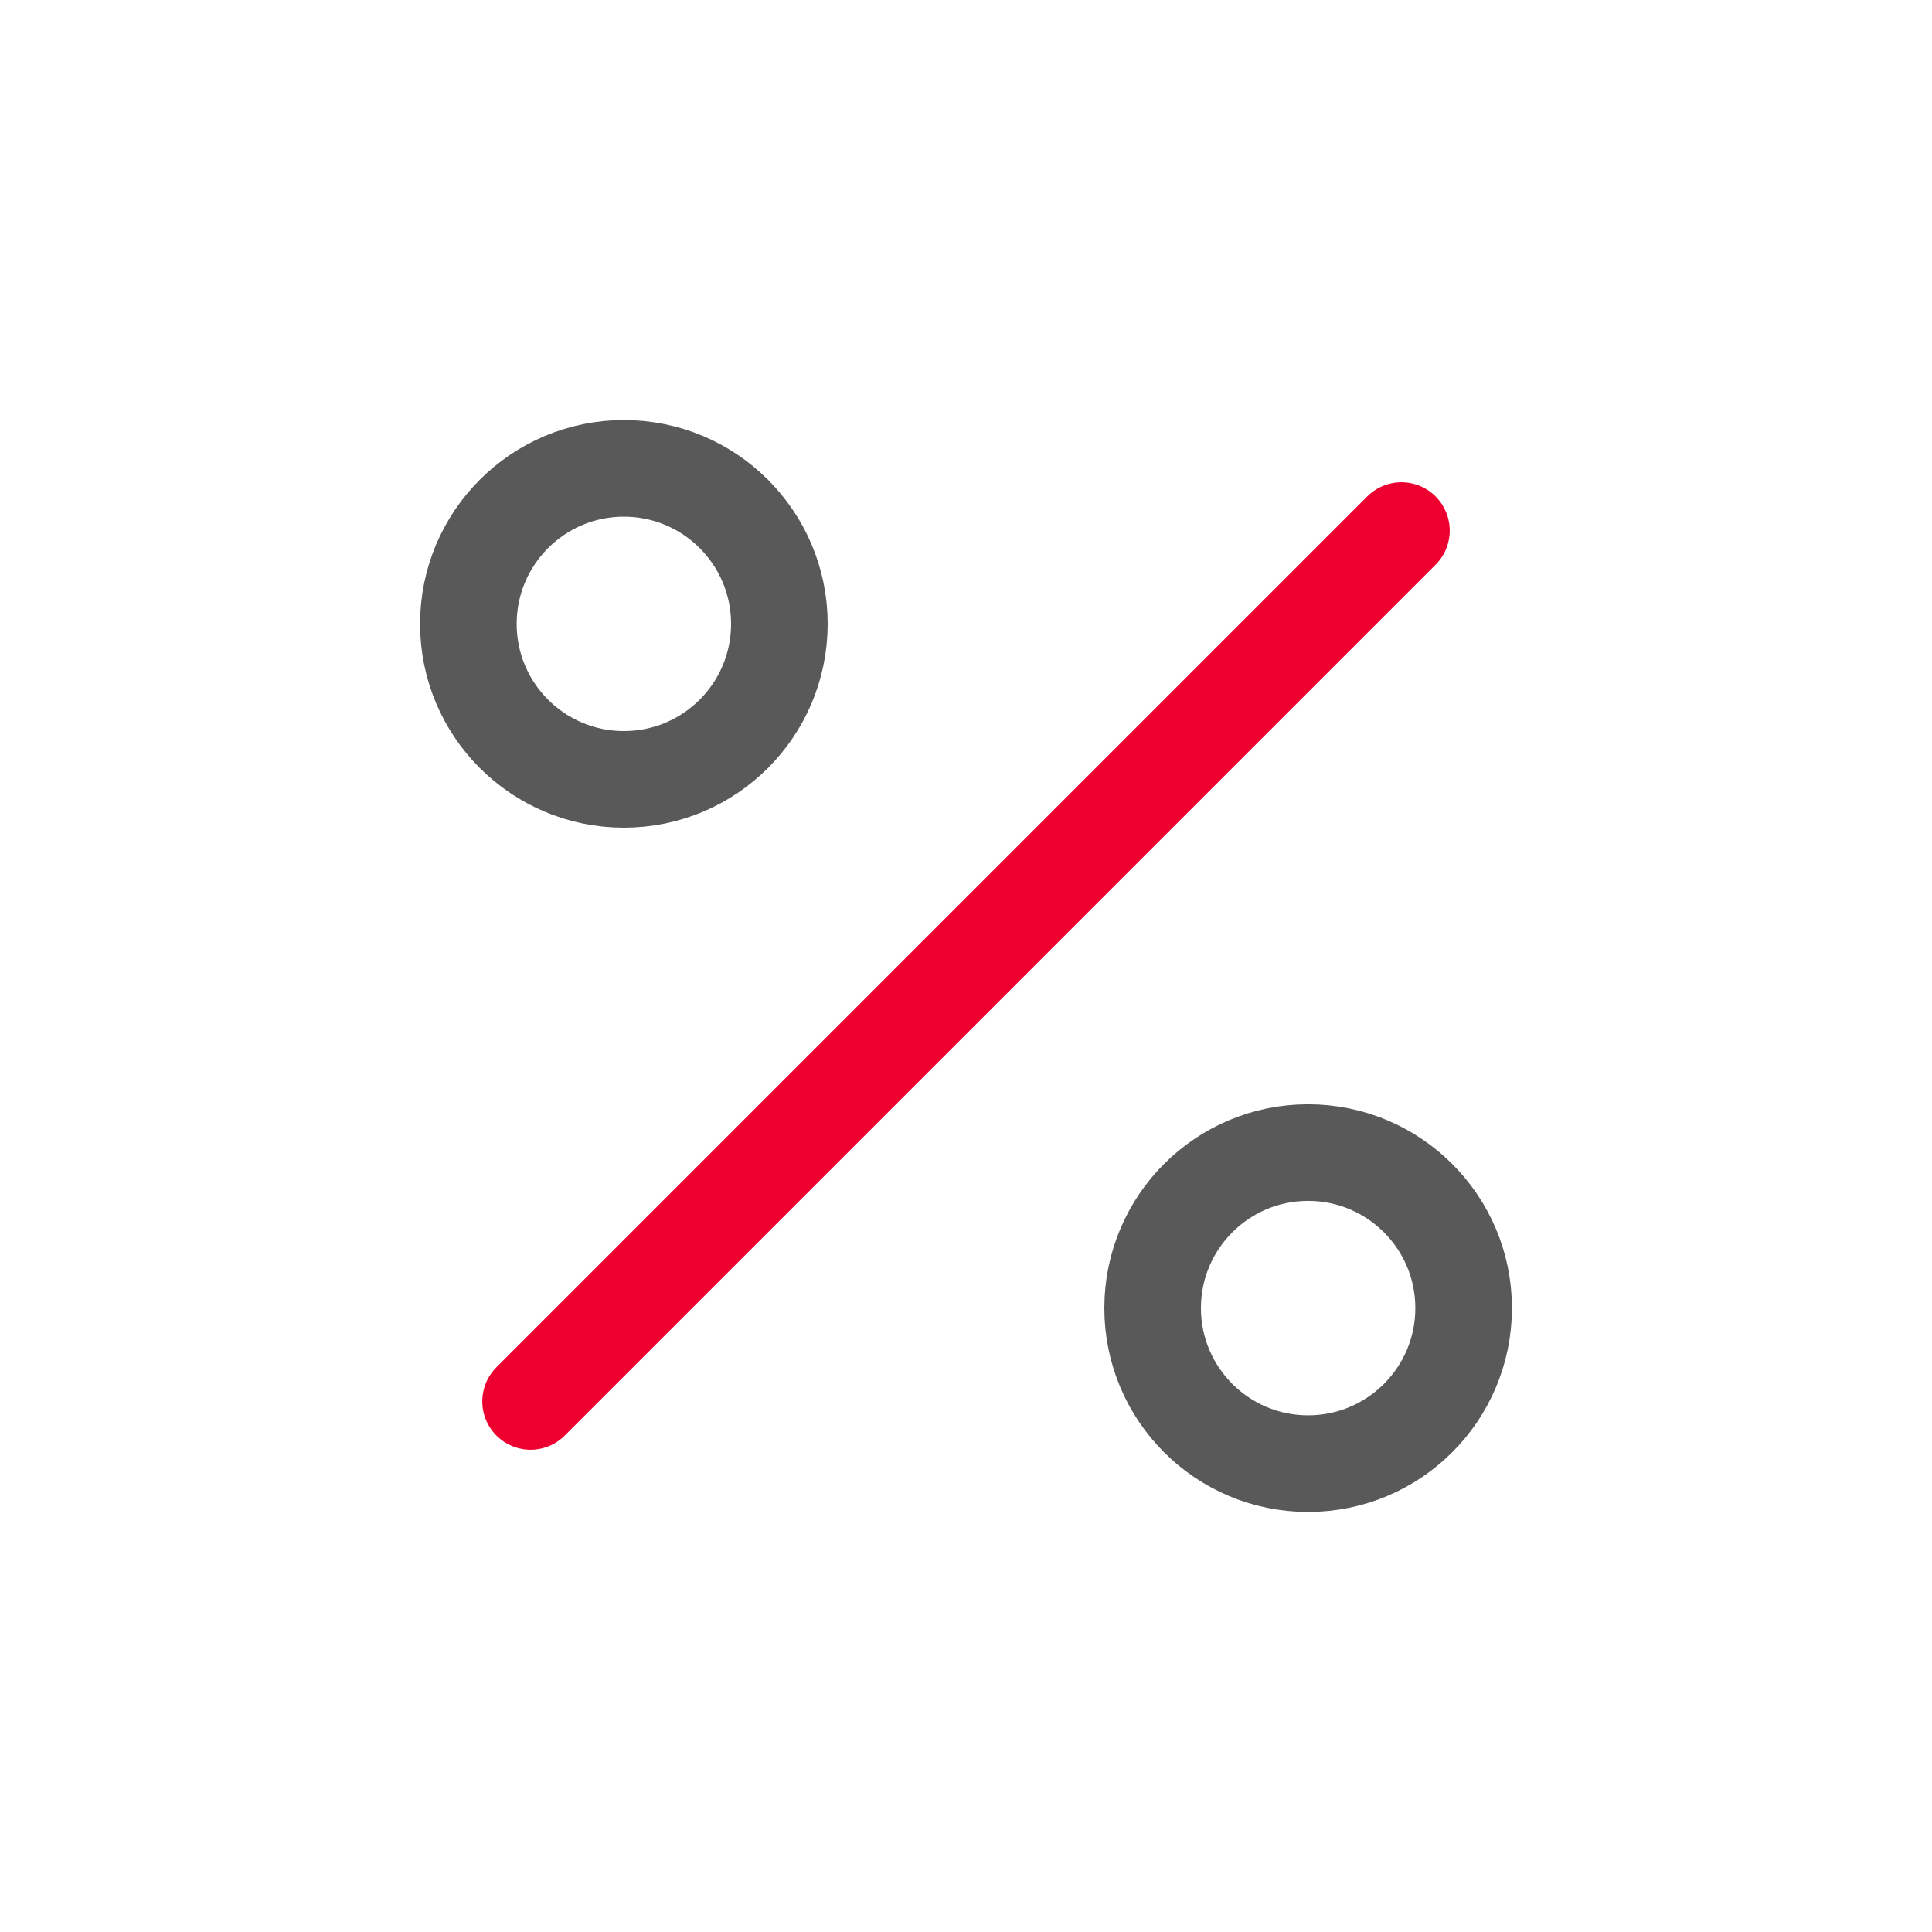
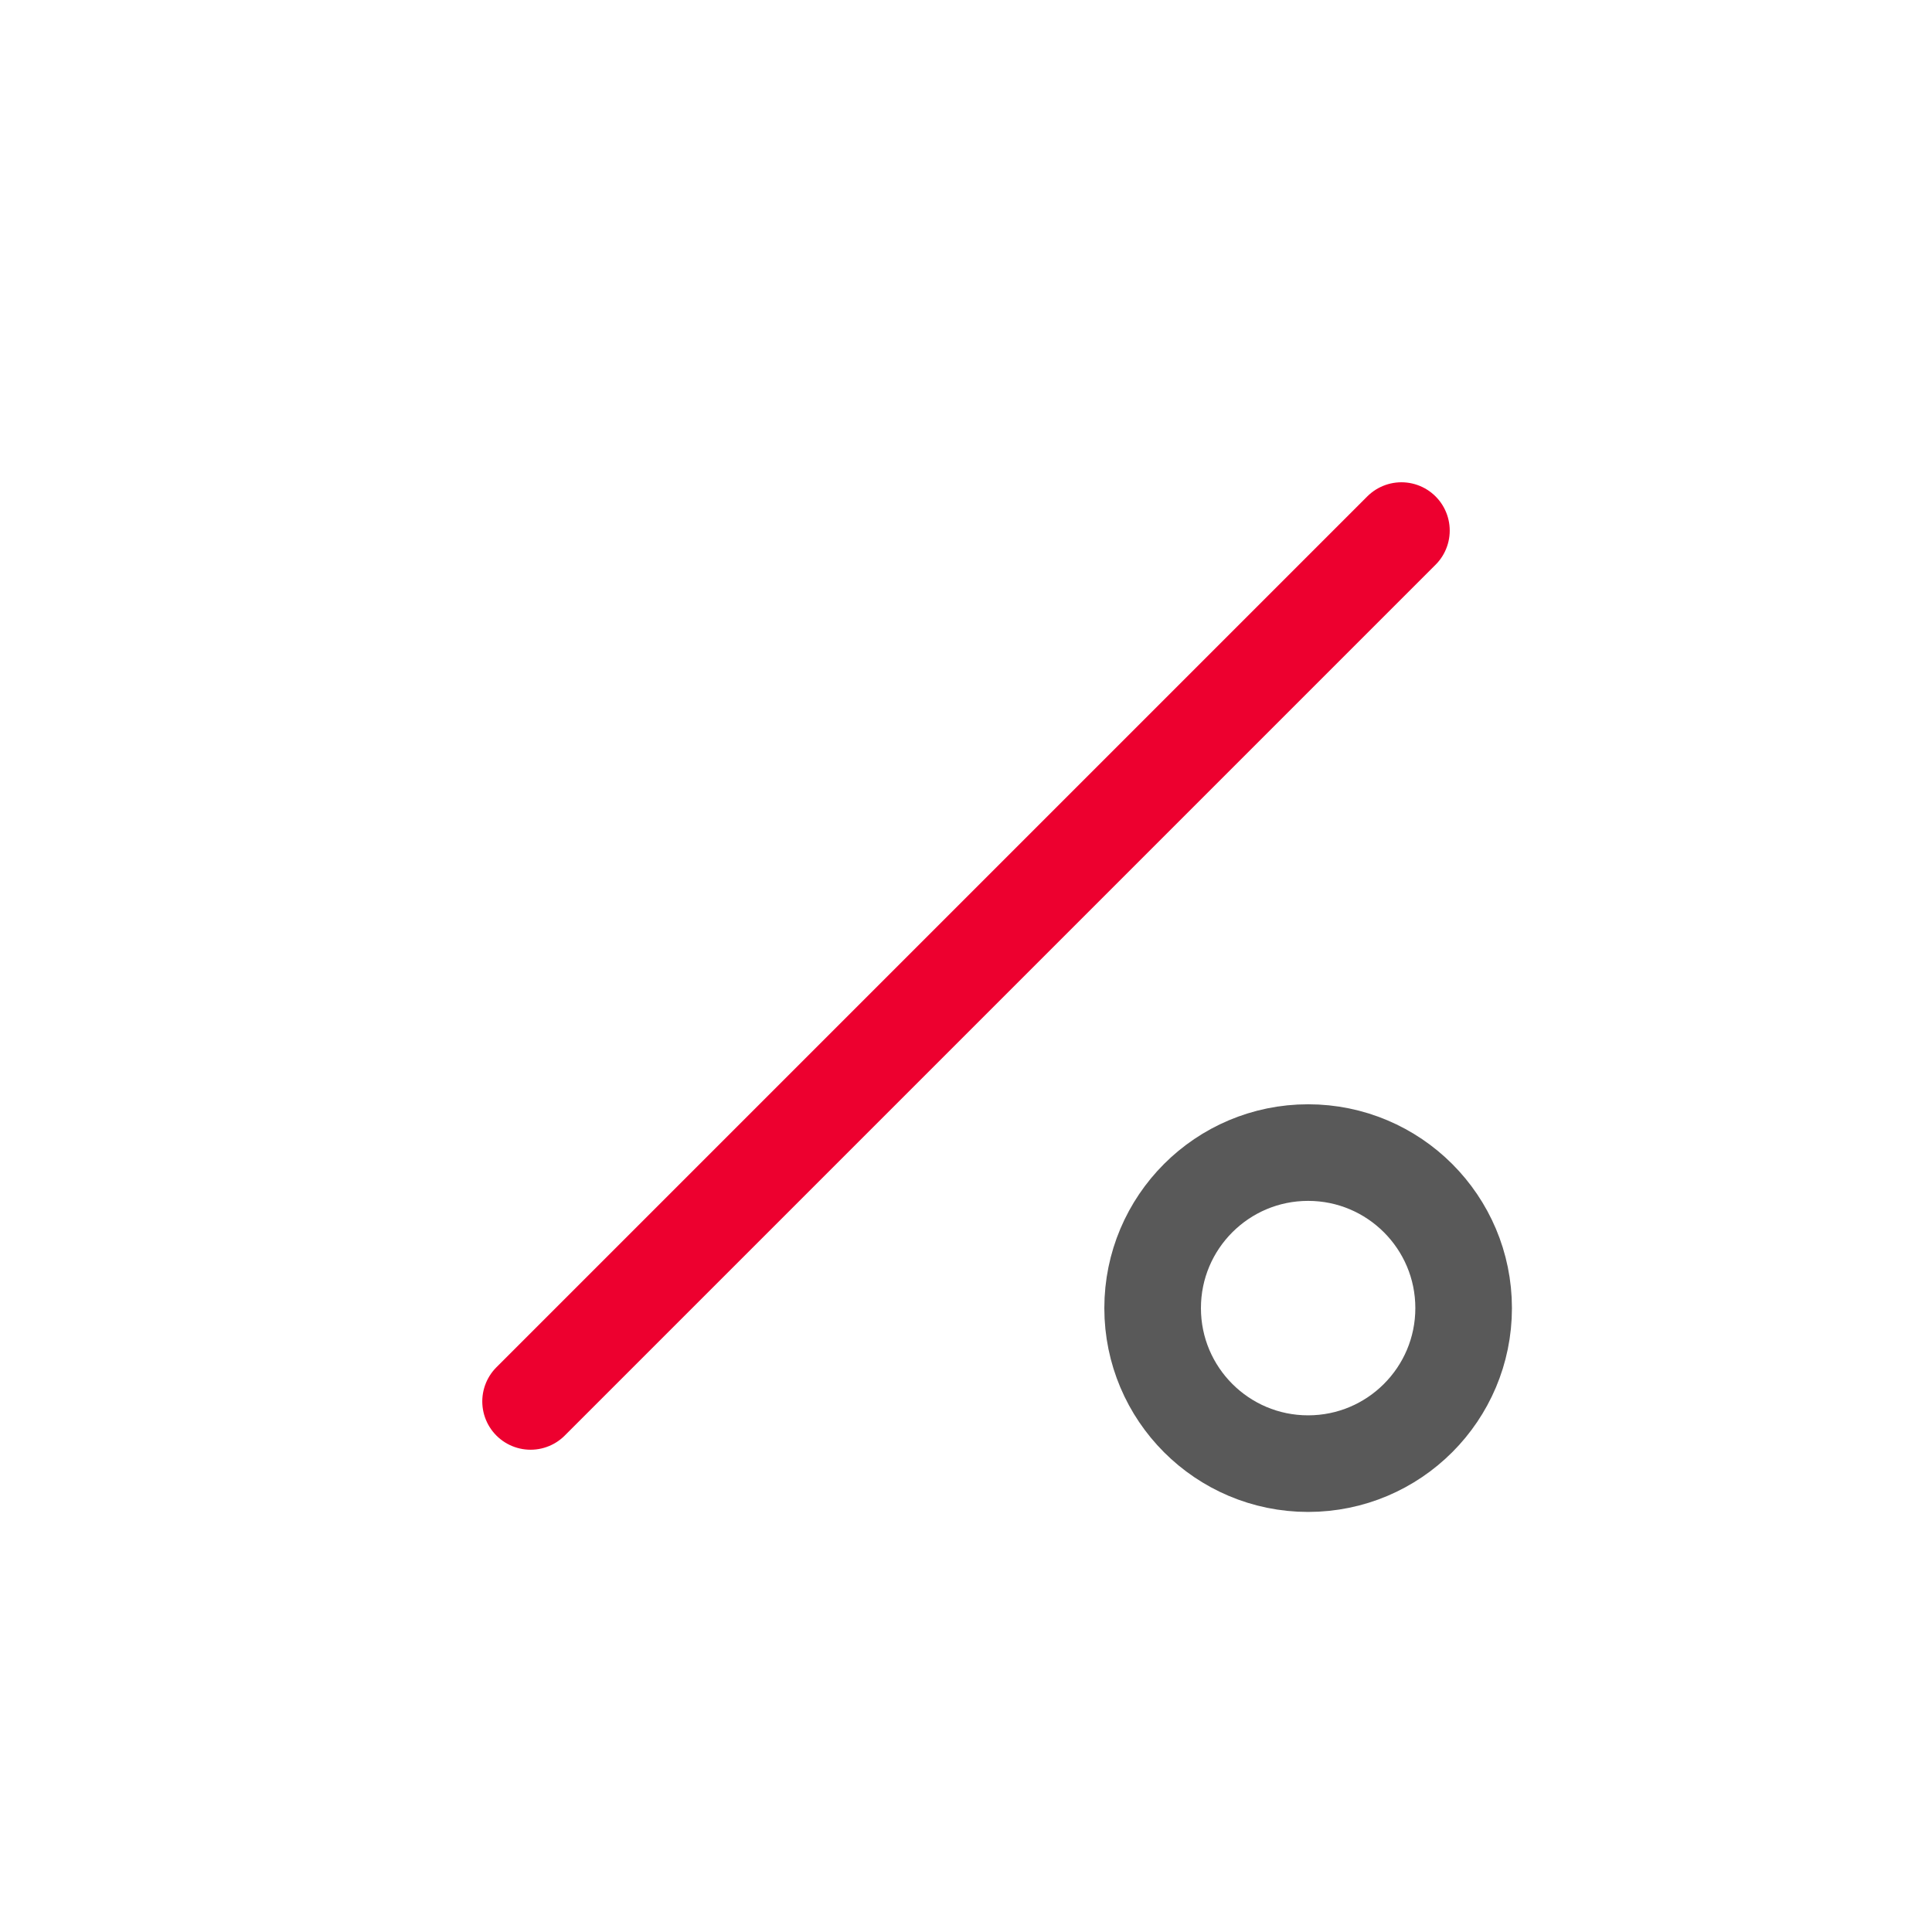
<svg xmlns="http://www.w3.org/2000/svg" width="40" height="40" viewBox="0 0 40 40" fill="none">
  <path d="M29.015 10.985L10.985 29.015" stroke="#ED002F" stroke-width="2" stroke-linecap="round" stroke-linejoin="round" />
-   <path d="M12.917 16.136C14.695 16.136 16.136 14.695 16.136 12.917C16.136 11.139 14.695 9.697 12.917 9.697C11.139 9.697 9.697 11.139 9.697 12.917C9.697 14.695 11.139 16.136 12.917 16.136Z" stroke="#595959" stroke-width="2" stroke-linecap="round" stroke-linejoin="round" />
  <path d="M27.083 30.303C28.861 30.303 30.303 28.861 30.303 27.083C30.303 25.305 28.861 23.863 27.083 23.863C25.305 23.863 23.864 25.305 23.864 27.083C23.864 28.861 25.305 30.303 27.083 30.303Z" stroke="#595959" stroke-width="2" stroke-linecap="round" stroke-linejoin="round" />
</svg>